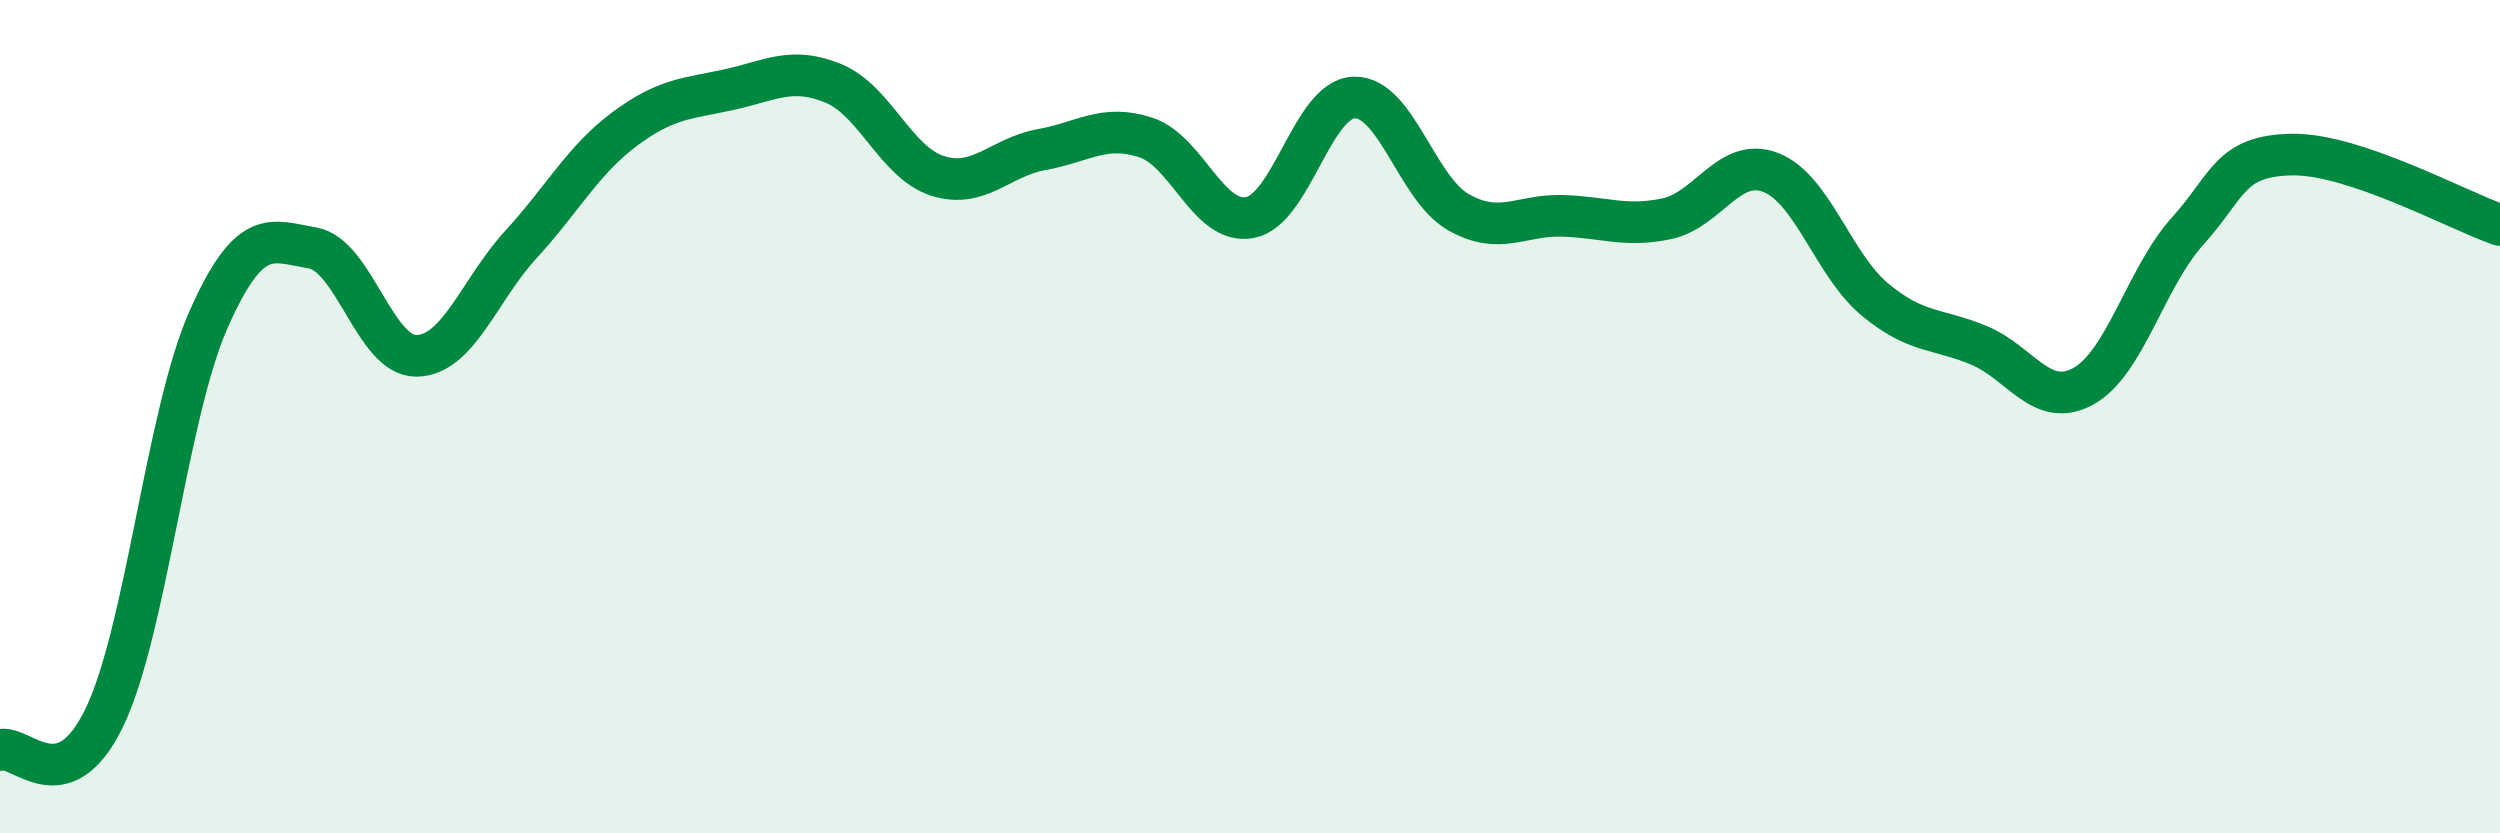
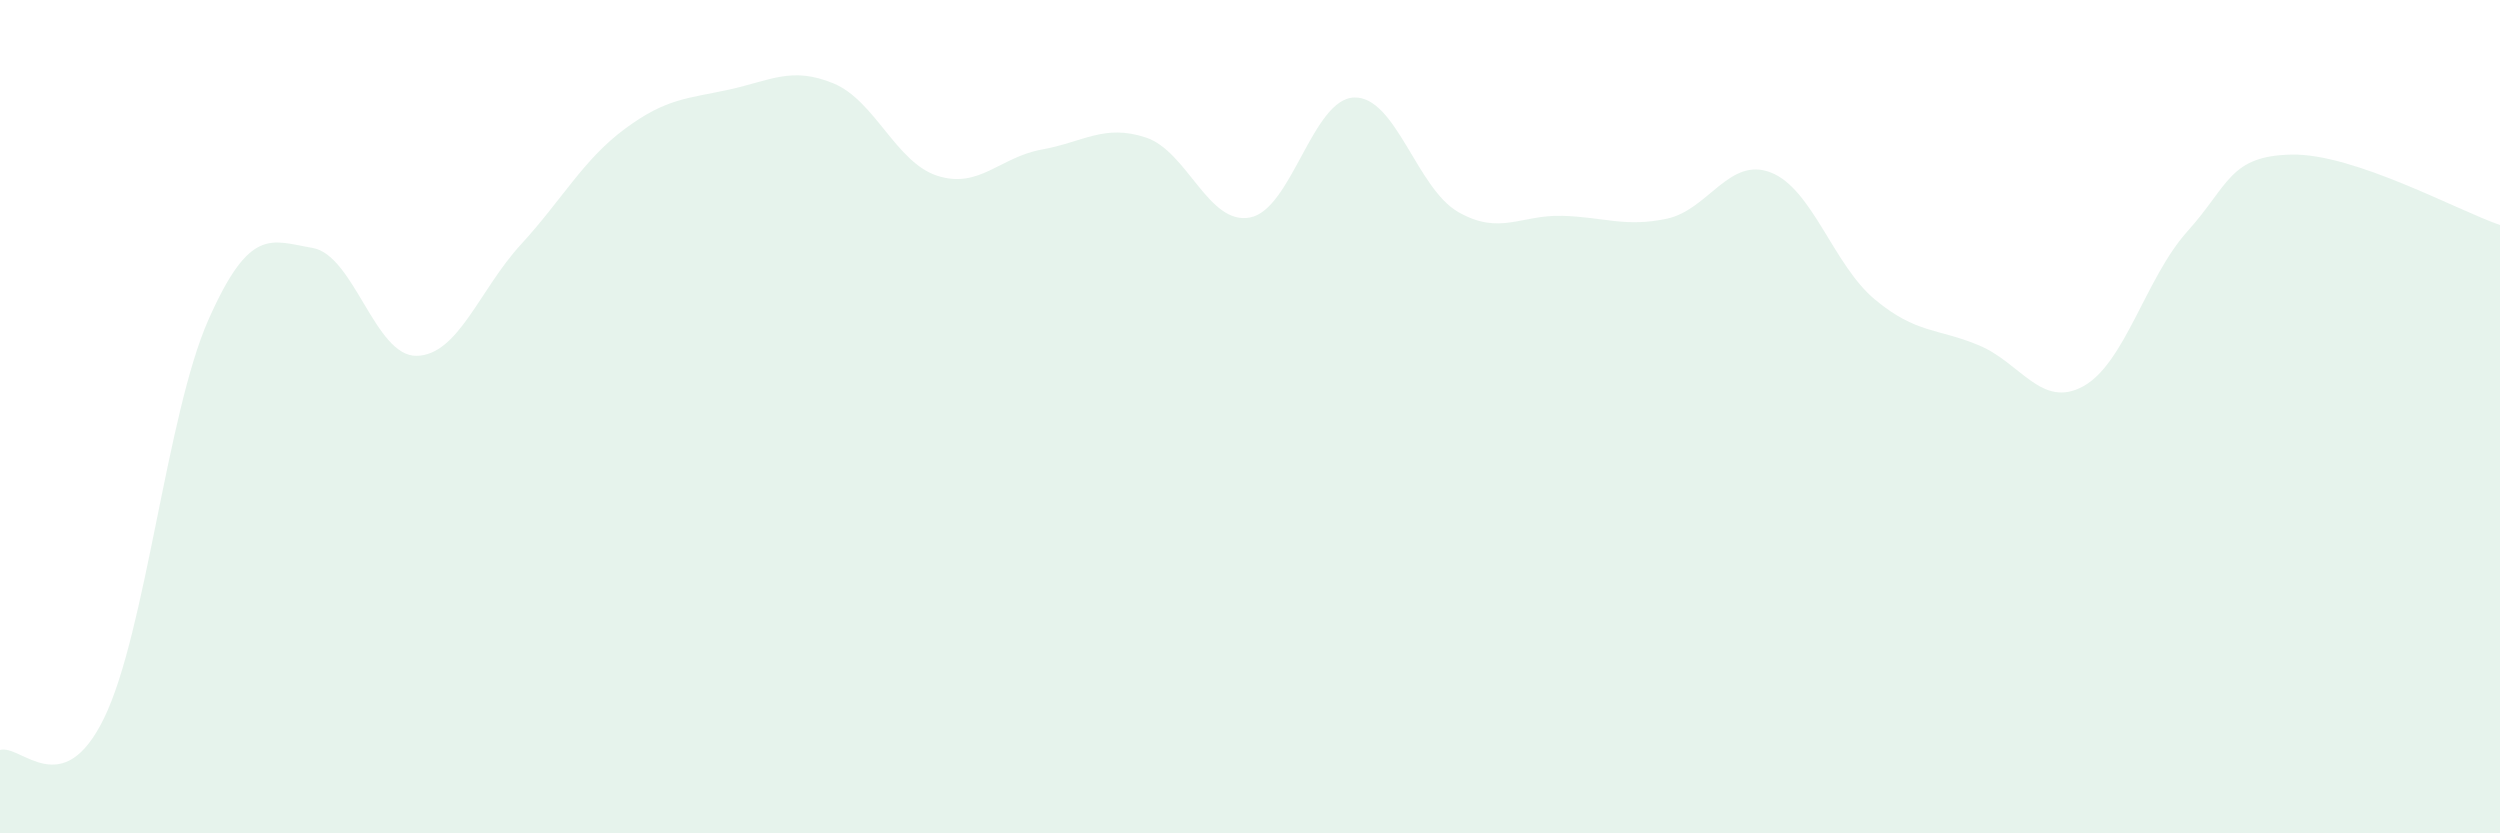
<svg xmlns="http://www.w3.org/2000/svg" width="60" height="20" viewBox="0 0 60 20">
  <path d="M 0,18 C 0.5,17.85 1.5,19.29 2.5,17.23 C 3.5,15.17 4,9.94 5,7.68 C 6,5.42 6.5,5.78 7.5,5.95 C 8.5,6.12 9,8.56 10,8.54 C 11,8.52 11.5,6.96 12.5,5.87 C 13.5,4.78 14,3.83 15,3.09 C 16,2.35 16.5,2.37 17.5,2.15 C 18.5,1.93 19,1.59 20,2 C 21,2.41 21.5,3.9 22.5,4.22 C 23.5,4.54 24,3.77 25,3.59 C 26,3.41 26.5,2.97 27.5,3.3 C 28.5,3.63 29,5.41 30,5.22 C 31,5.03 31.5,2.37 32.5,2.34 C 33.5,2.31 34,4.52 35,5.09 C 36,5.66 36.5,5.15 37.5,5.18 C 38.5,5.21 39,5.46 40,5.25 C 41,5.04 41.5,3.75 42.5,4.14 C 43.5,4.53 44,6.36 45,7.19 C 46,8.02 46.5,7.87 47.5,8.29 C 48.5,8.71 49,9.82 50,9.27 C 51,8.72 51.5,6.66 52.5,5.55 C 53.5,4.44 53.5,3.74 55,3.71 C 56.5,3.68 59,5.06 60,5.4L60 20L0 20Z" fill="#008740" opacity="0.1" stroke-linecap="round" stroke-linejoin="round" />
-   <path d="M 0,18 C 0.5,17.85 1.5,19.29 2.5,17.23 C 3.5,15.17 4,9.94 5,7.68 C 6,5.42 6.5,5.78 7.5,5.95 C 8.5,6.12 9,8.56 10,8.54 C 11,8.52 11.5,6.96 12.5,5.87 C 13.5,4.78 14,3.83 15,3.09 C 16,2.35 16.5,2.37 17.5,2.15 C 18.5,1.93 19,1.59 20,2 C 21,2.41 21.5,3.9 22.5,4.22 C 23.5,4.54 24,3.77 25,3.59 C 26,3.41 26.5,2.97 27.5,3.3 C 28.5,3.63 29,5.41 30,5.22 C 31,5.03 31.5,2.37 32.5,2.34 C 33.5,2.31 34,4.52 35,5.09 C 36,5.66 36.5,5.15 37.5,5.18 C 38.5,5.21 39,5.46 40,5.25 C 41,5.04 41.5,3.75 42.5,4.14 C 43.5,4.53 44,6.36 45,7.19 C 46,8.02 46.5,7.87 47.5,8.29 C 48.5,8.71 49,9.82 50,9.27 C 51,8.72 51.5,6.66 52.5,5.55 C 53.5,4.44 53.5,3.74 55,3.71 C 56.5,3.68 59,5.06 60,5.4" stroke="#008740" stroke-width="1" fill="none" stroke-linecap="round" stroke-linejoin="round" />
</svg>